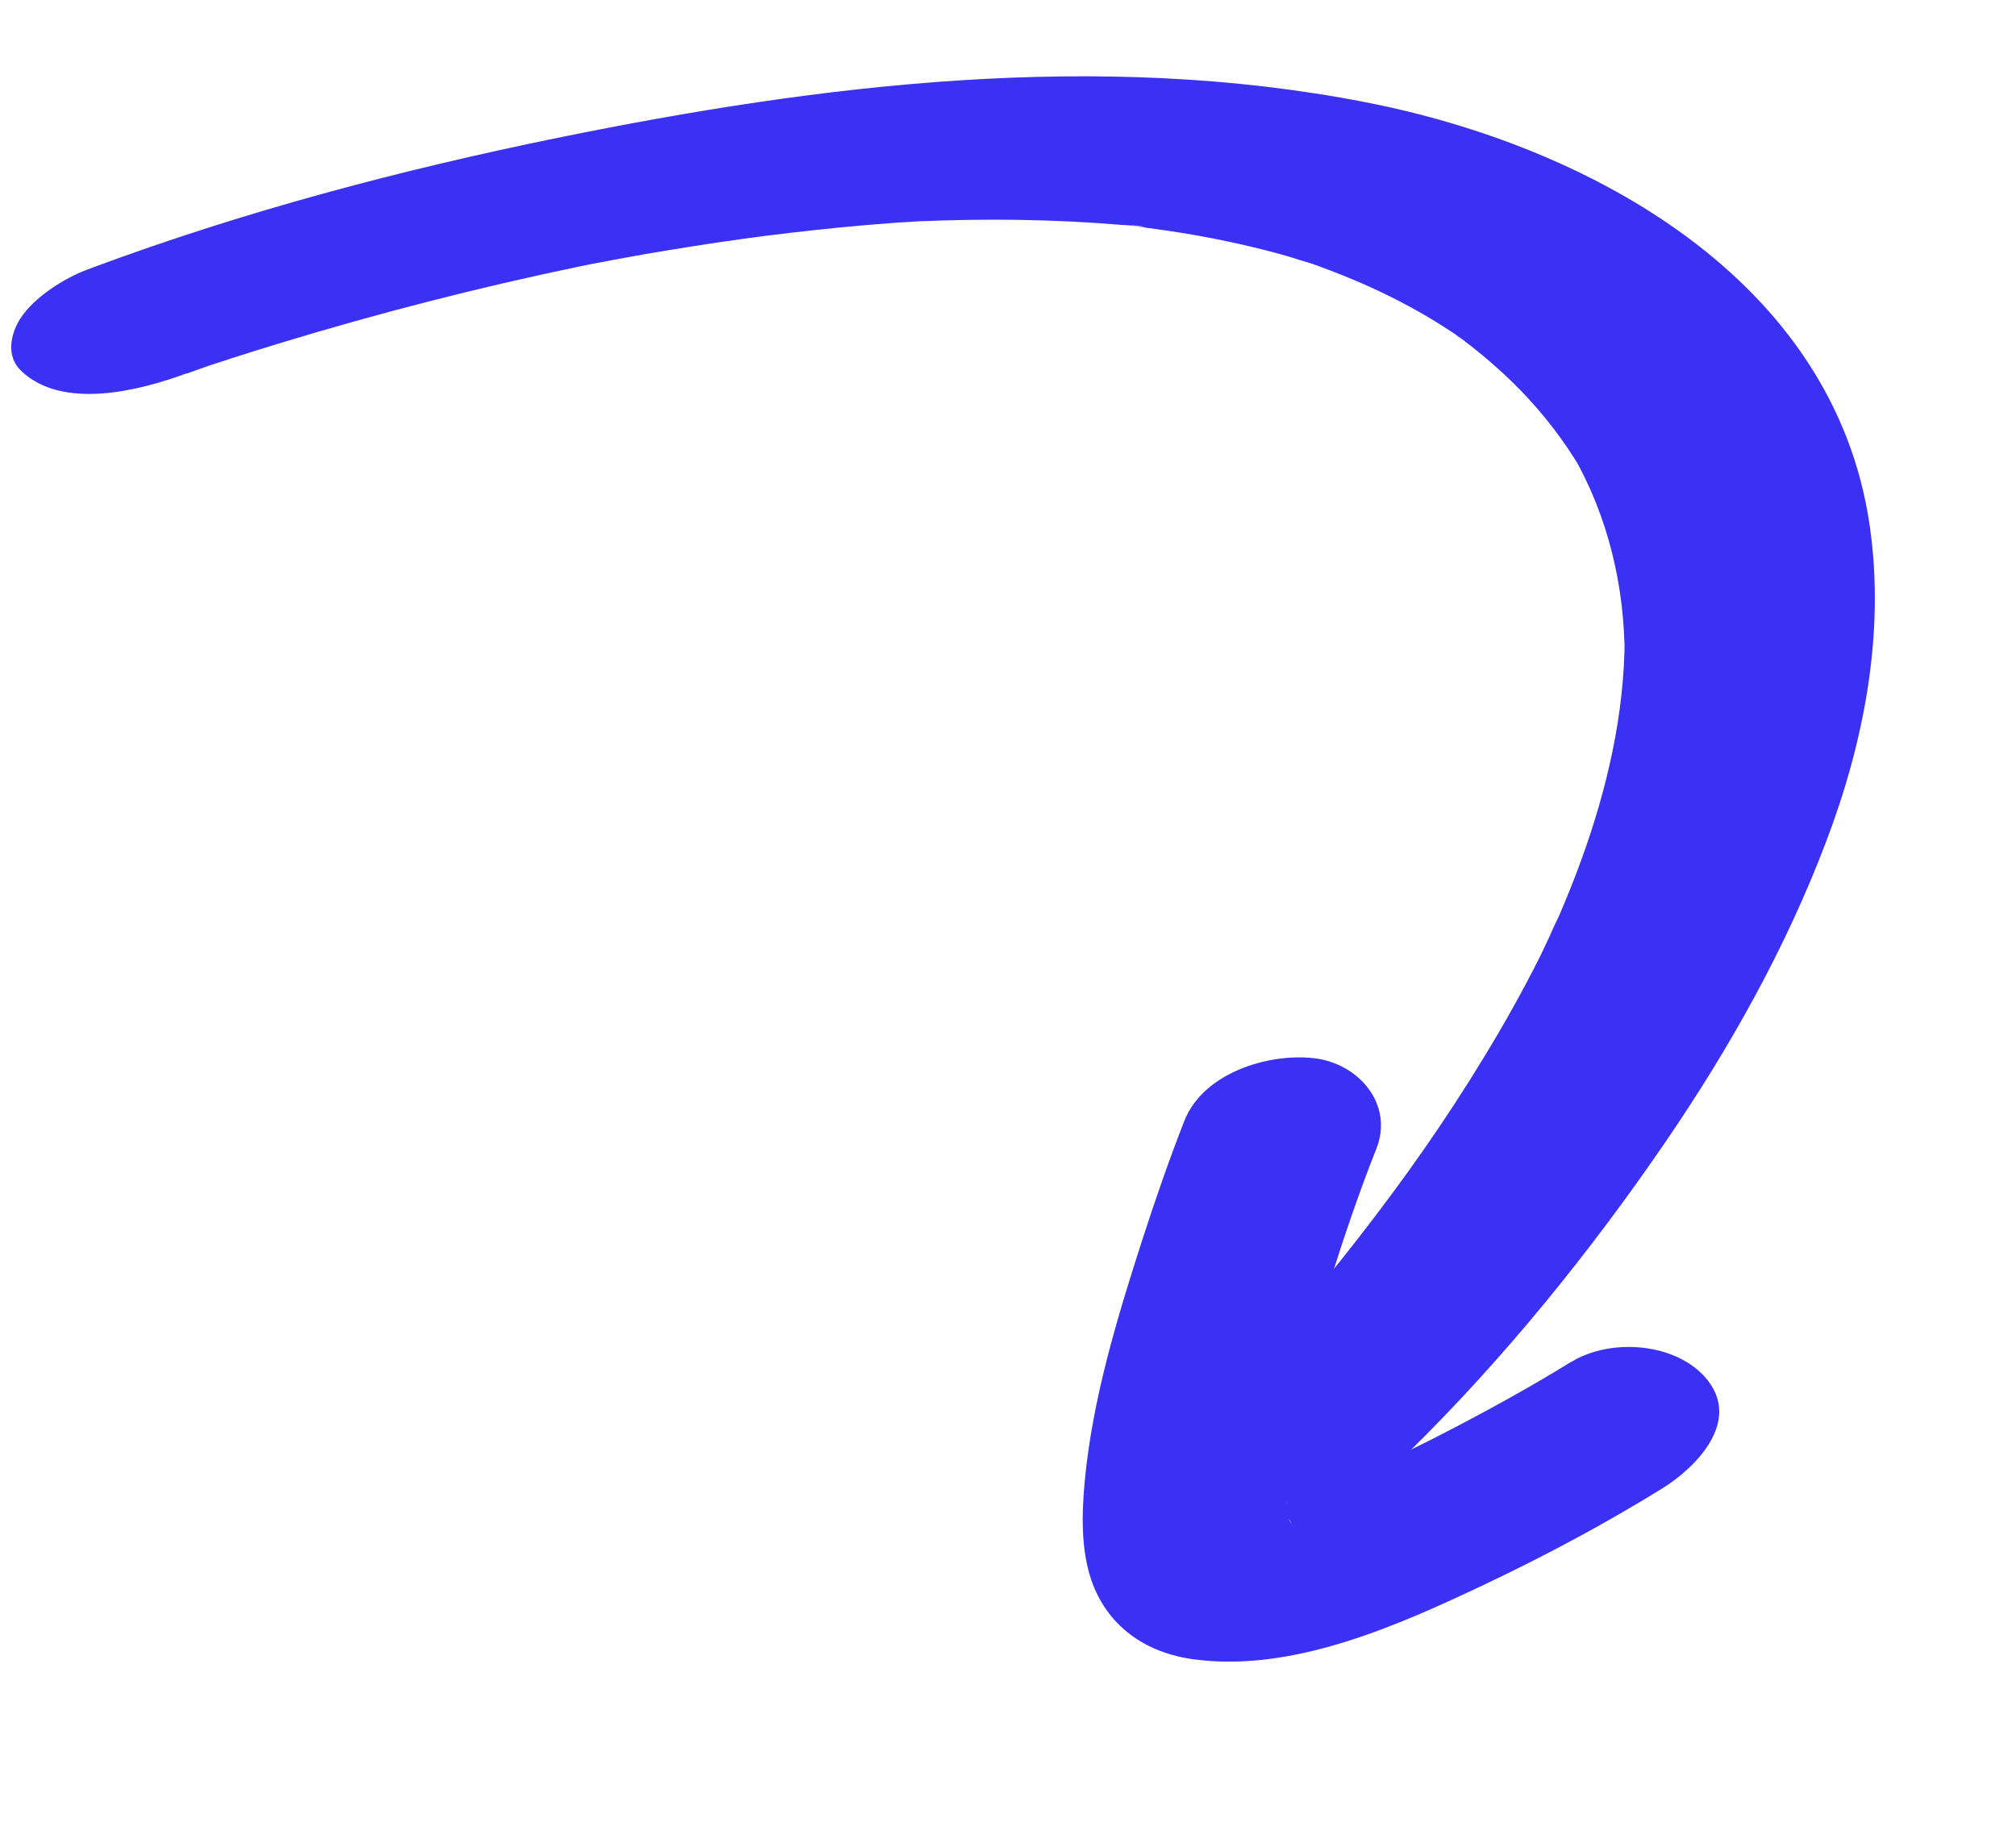
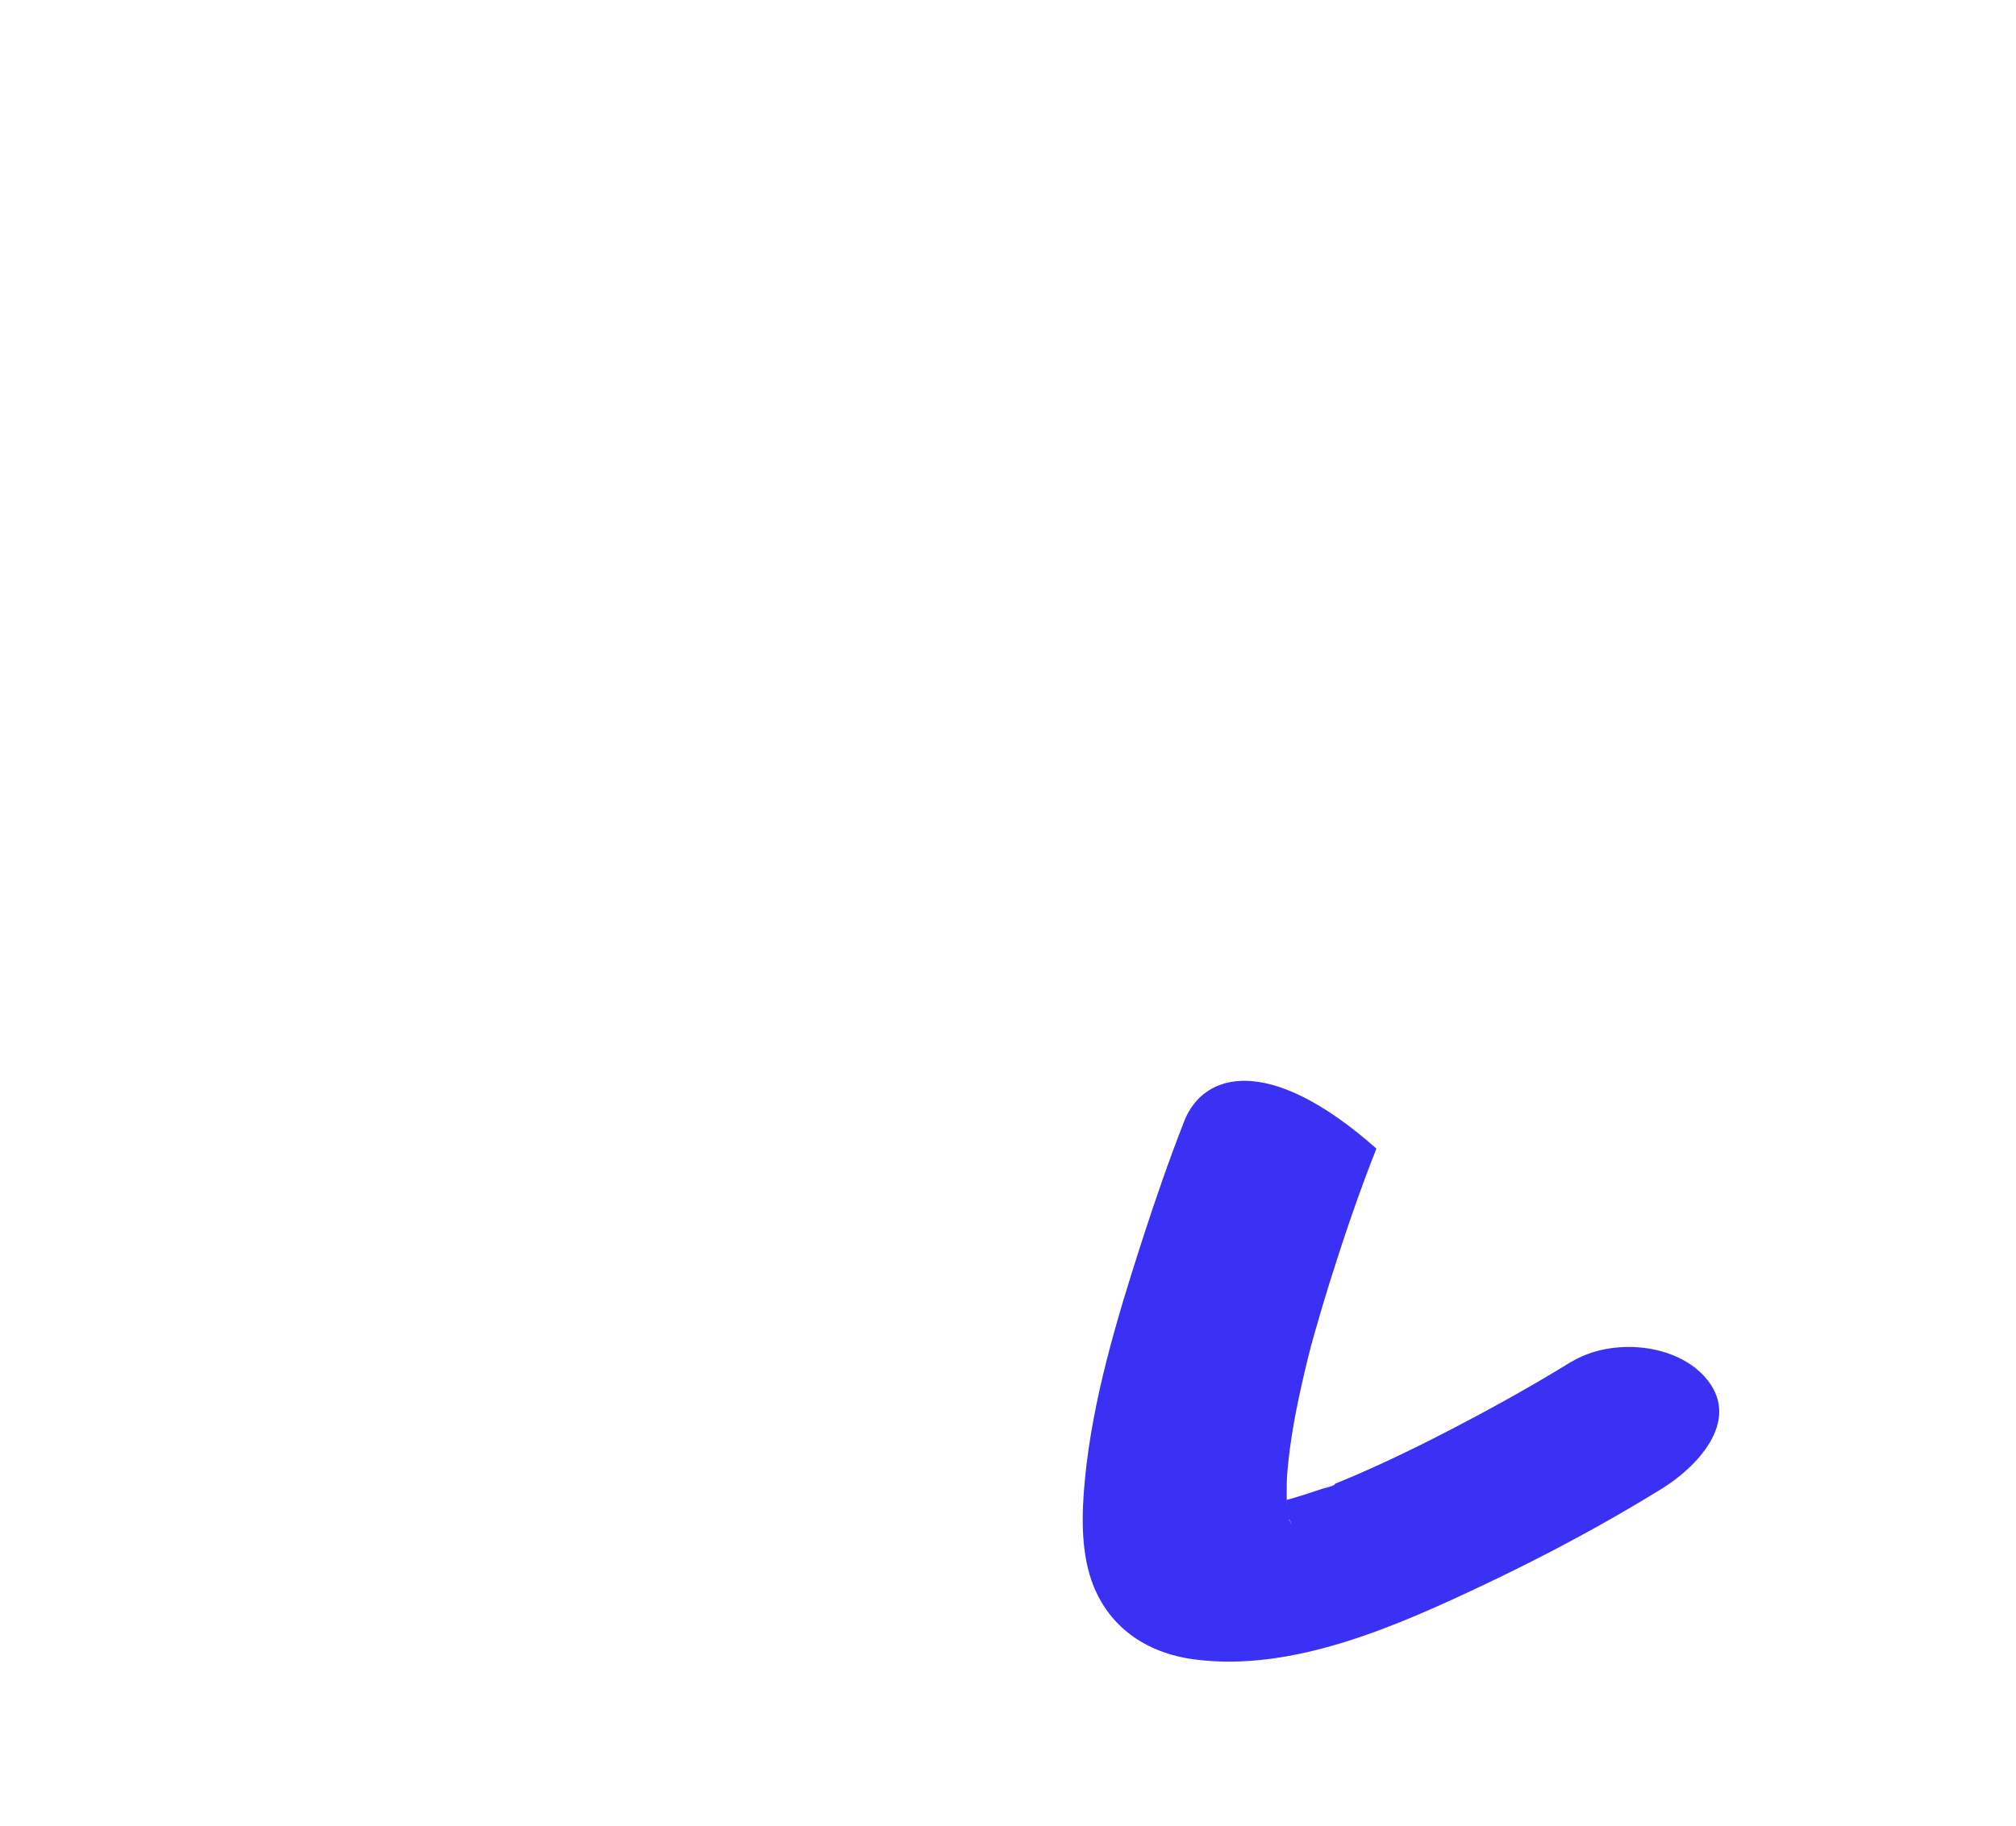
<svg xmlns="http://www.w3.org/2000/svg" width="117" height="106" viewBox="0 0 117 106" fill="none">
-   <path d="M91.18 79.059C88.77 80.549 86.27 81.919 83.75 83.219C81.55 84.349 79.32 85.409 77.02 86.319C76.89 86.369 76.76 86.419 76.63 86.469C76.08 86.699 77.55 86.069 77.49 86.149C77.39 86.289 76.75 86.419 76.61 86.469C76.08 86.649 75.55 86.819 75.01 86.979C74.51 87.119 74 87.259 73.49 87.369C73.21 87.429 72.3 87.589 73.51 87.389C74.72 87.189 73.64 87.359 73.36 87.389C73.01 87.419 71.62 87.409 72.87 87.449C74.12 87.489 73.2 87.419 72.94 87.409C72.27 87.399 74.39 87.889 73.75 87.609C73.45 87.479 75.07 88.399 74.5 88.009C73.98 87.659 74.7 87.709 74.98 88.539C74.92 88.359 74.32 87.389 74.79 88.369C75.22 89.269 74.82 88.309 74.75 87.999C74.62 87.449 74.72 86.339 74.67 87.929C74.7 87.109 74.64 86.309 74.71 85.489C74.87 83.529 75.26 81.579 75.71 79.659C75.83 79.139 75.96 78.629 76.09 78.119C76.31 77.239 75.95 78.629 76.03 78.339C76.12 78.029 76.2 77.709 76.29 77.399C76.57 76.409 76.87 75.419 77.17 74.439C77.99 71.829 78.87 69.229 79.88 66.679C80.89 64.129 78.88 61.729 76.25 61.429C73.62 61.129 69.83 62.269 68.73 65.079C67.83 67.379 67.02 69.729 66.26 72.079C64.82 76.559 63.41 81.209 62.96 85.919C62.78 87.799 62.72 89.909 63.33 91.709C64.26 94.419 66.5 95.959 69.3 96.329C75.08 97.099 81.21 94.329 86.29 91.919C89.76 90.269 93.18 88.439 96.45 86.419C98.42 85.199 101.03 82.559 99.1 80.119C97.37 77.939 93.49 77.639 91.18 79.069V79.059Z" fill="#3B31F4" />
-   <path d="M10.86 21.681C11.02 21.622 11.19 21.561 11.35 21.502C11.53 21.442 11.71 21.372 11.89 21.311C12.01 21.271 12.13 21.232 12.25 21.181C13.37 20.791 9.93 21.971 10.95 21.622C12.66 21.041 14.38 20.491 16.11 19.962C21.91 18.192 27.78 16.681 33.72 15.451C34.11 15.371 34.51 15.291 34.9 15.211C36.32 14.921 32.78 15.621 34.4 15.312C35.4 15.121 36.39 14.941 37.39 14.761C39.26 14.441 41.13 14.142 43 13.882C44.87 13.621 46.85 13.392 48.78 13.201C49.75 13.111 50.73 13.021 51.7 12.951C52.19 12.912 52.68 12.882 53.17 12.851C53.37 12.841 53.56 12.832 53.76 12.822C51.3 12.982 52.69 12.871 53.25 12.851C57.18 12.681 61.12 12.722 65.04 13.052C65.49 13.091 66.03 13.062 66.46 13.191C66.47 13.191 64.74 12.992 65.69 13.111C65.92 13.142 66.16 13.171 66.39 13.201C67.37 13.332 68.34 13.472 69.31 13.642C71.12 13.961 72.92 14.361 74.68 14.861C75.2 15.011 75.71 15.191 76.23 15.332C76.21 15.332 74.87 14.871 75.66 15.142C75.95 15.242 76.25 15.341 76.54 15.451C77.49 15.802 78.44 16.181 79.36 16.591C81.1 17.372 82.78 18.282 84.36 19.341C84.63 19.521 85.3 20.102 84.24 19.241C84.44 19.401 84.66 19.541 84.86 19.692C85.27 20.002 85.67 20.322 86.07 20.651C86.82 21.282 87.55 21.942 88.23 22.642C89.6 24.052 90.8 25.611 91.8 27.311L91.28 26.412C93.33 29.991 94.28 34.002 94.29 38.121V37.081C94.27 41.492 93.26 45.831 91.76 49.952C91.37 51.032 90.94 52.092 90.49 53.142C90.32 53.532 89.51 55.132 90.2 53.822C89.92 54.352 89.68 54.901 89.42 55.441C88.41 57.462 87.31 59.431 86.13 61.361C83.9 65.041 81.42 68.561 78.77 71.951C77.65 73.391 76.5 74.802 75.32 76.201C74.81 76.802 74.29 77.401 73.77 77.992C73.56 78.231 73.35 78.472 73.13 78.712C74.58 77.061 73.63 78.151 73.27 78.541C72.24 79.671 71.2 80.802 70.11 81.871C69.32 82.641 68.35 83.802 68.68 85.031C69.01 86.261 70.44 86.852 71.5 87.052C74.77 87.671 79.3 86.712 81.75 84.302C87.28 78.871 92.28 72.692 96.65 66.302C100.37 60.861 103.64 55.041 105.98 48.861C108.19 43.051 109.41 36.721 108.51 30.512C106.43 16.172 92.19 8.451 79.23 5.931C63.76 2.912 47.65 4.881 32.36 8.002C23.26 9.861 14.16 12.271 5.44 15.511C5.31 15.562 5.19 15.601 5.06 15.652C3.74 16.142 1.97 17.262 1.18 18.491C0.61 19.381 0.34 20.672 1.21 21.512C3.61 23.841 8.13 22.672 10.81 21.681H10.86Z" fill="#3B31F4" />
+   <path d="M91.18 79.059C88.77 80.549 86.27 81.919 83.75 83.219C81.55 84.349 79.32 85.409 77.02 86.319C76.89 86.369 76.76 86.419 76.63 86.469C76.08 86.699 77.55 86.069 77.49 86.149C77.39 86.289 76.75 86.419 76.61 86.469C76.08 86.649 75.55 86.819 75.01 86.979C74.51 87.119 74 87.259 73.49 87.369C73.21 87.429 72.3 87.589 73.51 87.389C74.72 87.189 73.64 87.359 73.36 87.389C73.01 87.419 71.62 87.409 72.87 87.449C74.12 87.489 73.2 87.419 72.94 87.409C72.27 87.399 74.39 87.889 73.75 87.609C73.45 87.479 75.07 88.399 74.5 88.009C73.98 87.659 74.7 87.709 74.98 88.539C74.92 88.359 74.32 87.389 74.79 88.369C75.22 89.269 74.82 88.309 74.75 87.999C74.62 87.449 74.72 86.339 74.67 87.929C74.7 87.109 74.64 86.309 74.71 85.489C74.87 83.529 75.26 81.579 75.71 79.659C75.83 79.139 75.96 78.629 76.09 78.119C76.31 77.239 75.95 78.629 76.03 78.339C76.12 78.029 76.2 77.709 76.29 77.399C76.57 76.409 76.87 75.419 77.17 74.439C77.99 71.829 78.87 69.229 79.88 66.679C73.62 61.129 69.83 62.269 68.73 65.079C67.83 67.379 67.02 69.729 66.26 72.079C64.82 76.559 63.41 81.209 62.96 85.919C62.78 87.799 62.72 89.909 63.33 91.709C64.26 94.419 66.5 95.959 69.3 96.329C75.08 97.099 81.21 94.329 86.29 91.919C89.76 90.269 93.18 88.439 96.45 86.419C98.42 85.199 101.03 82.559 99.1 80.119C97.37 77.939 93.49 77.639 91.18 79.069V79.059Z" fill="#3B31F4" />
</svg>